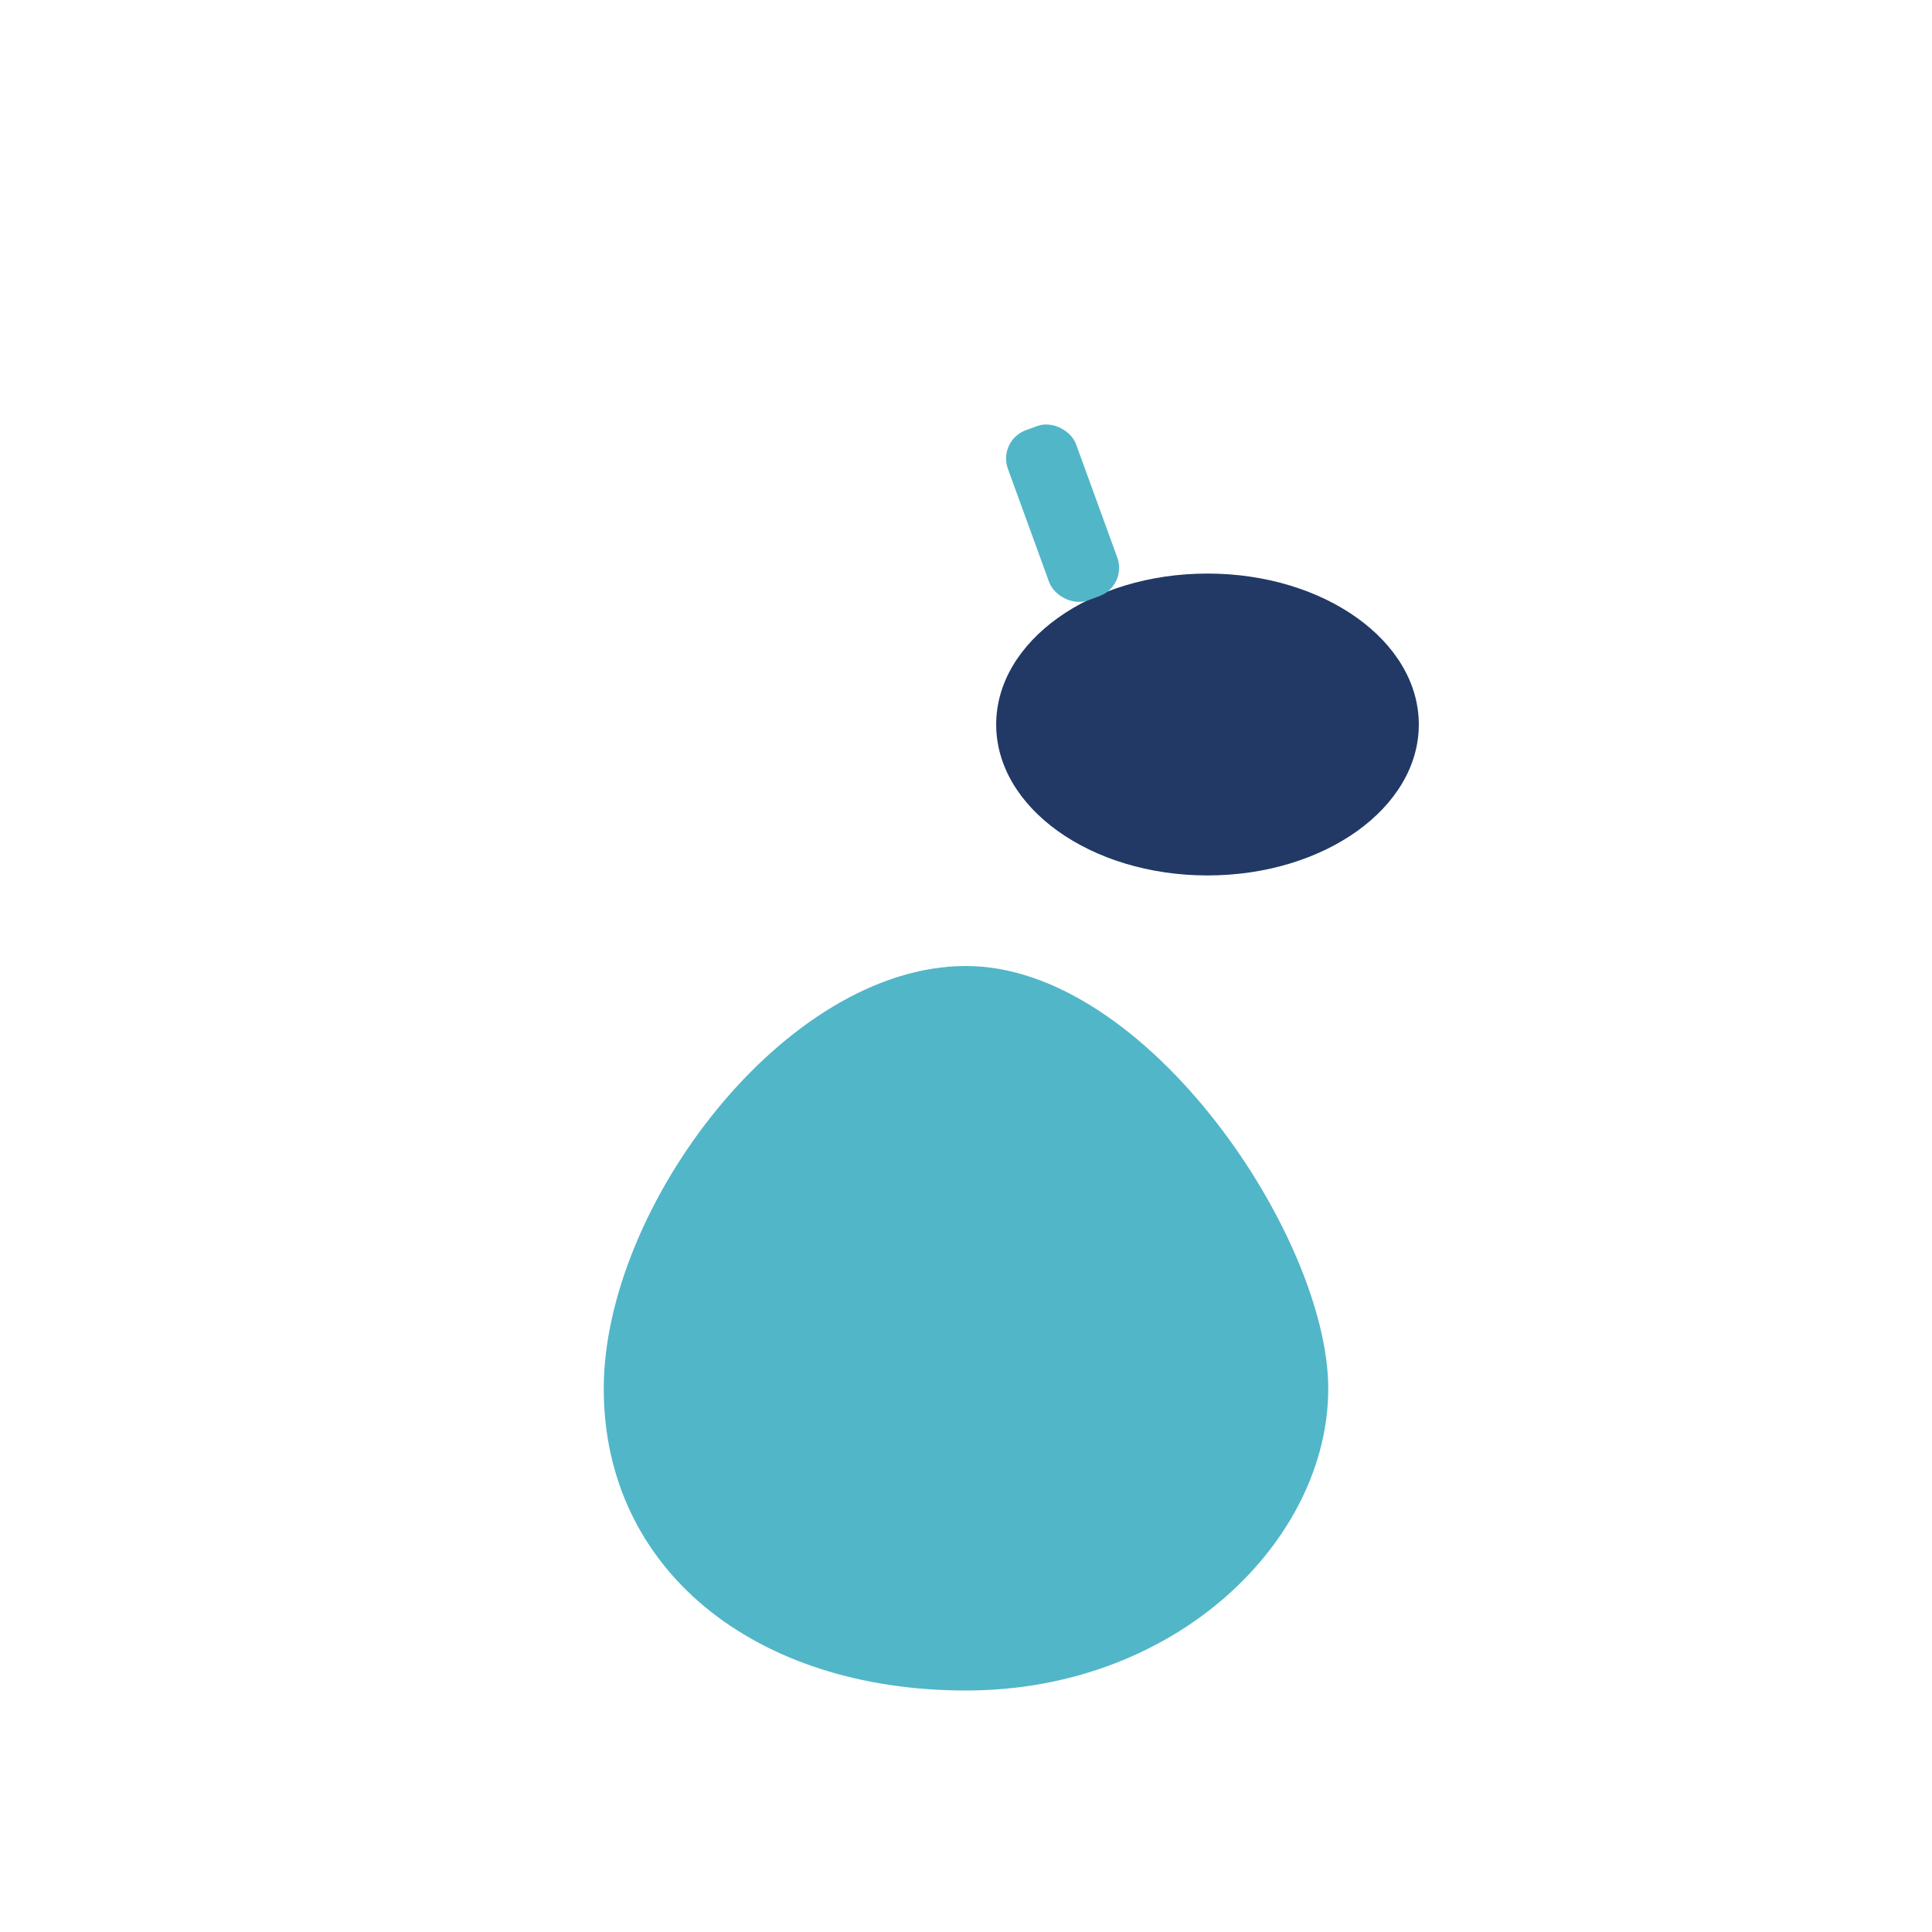
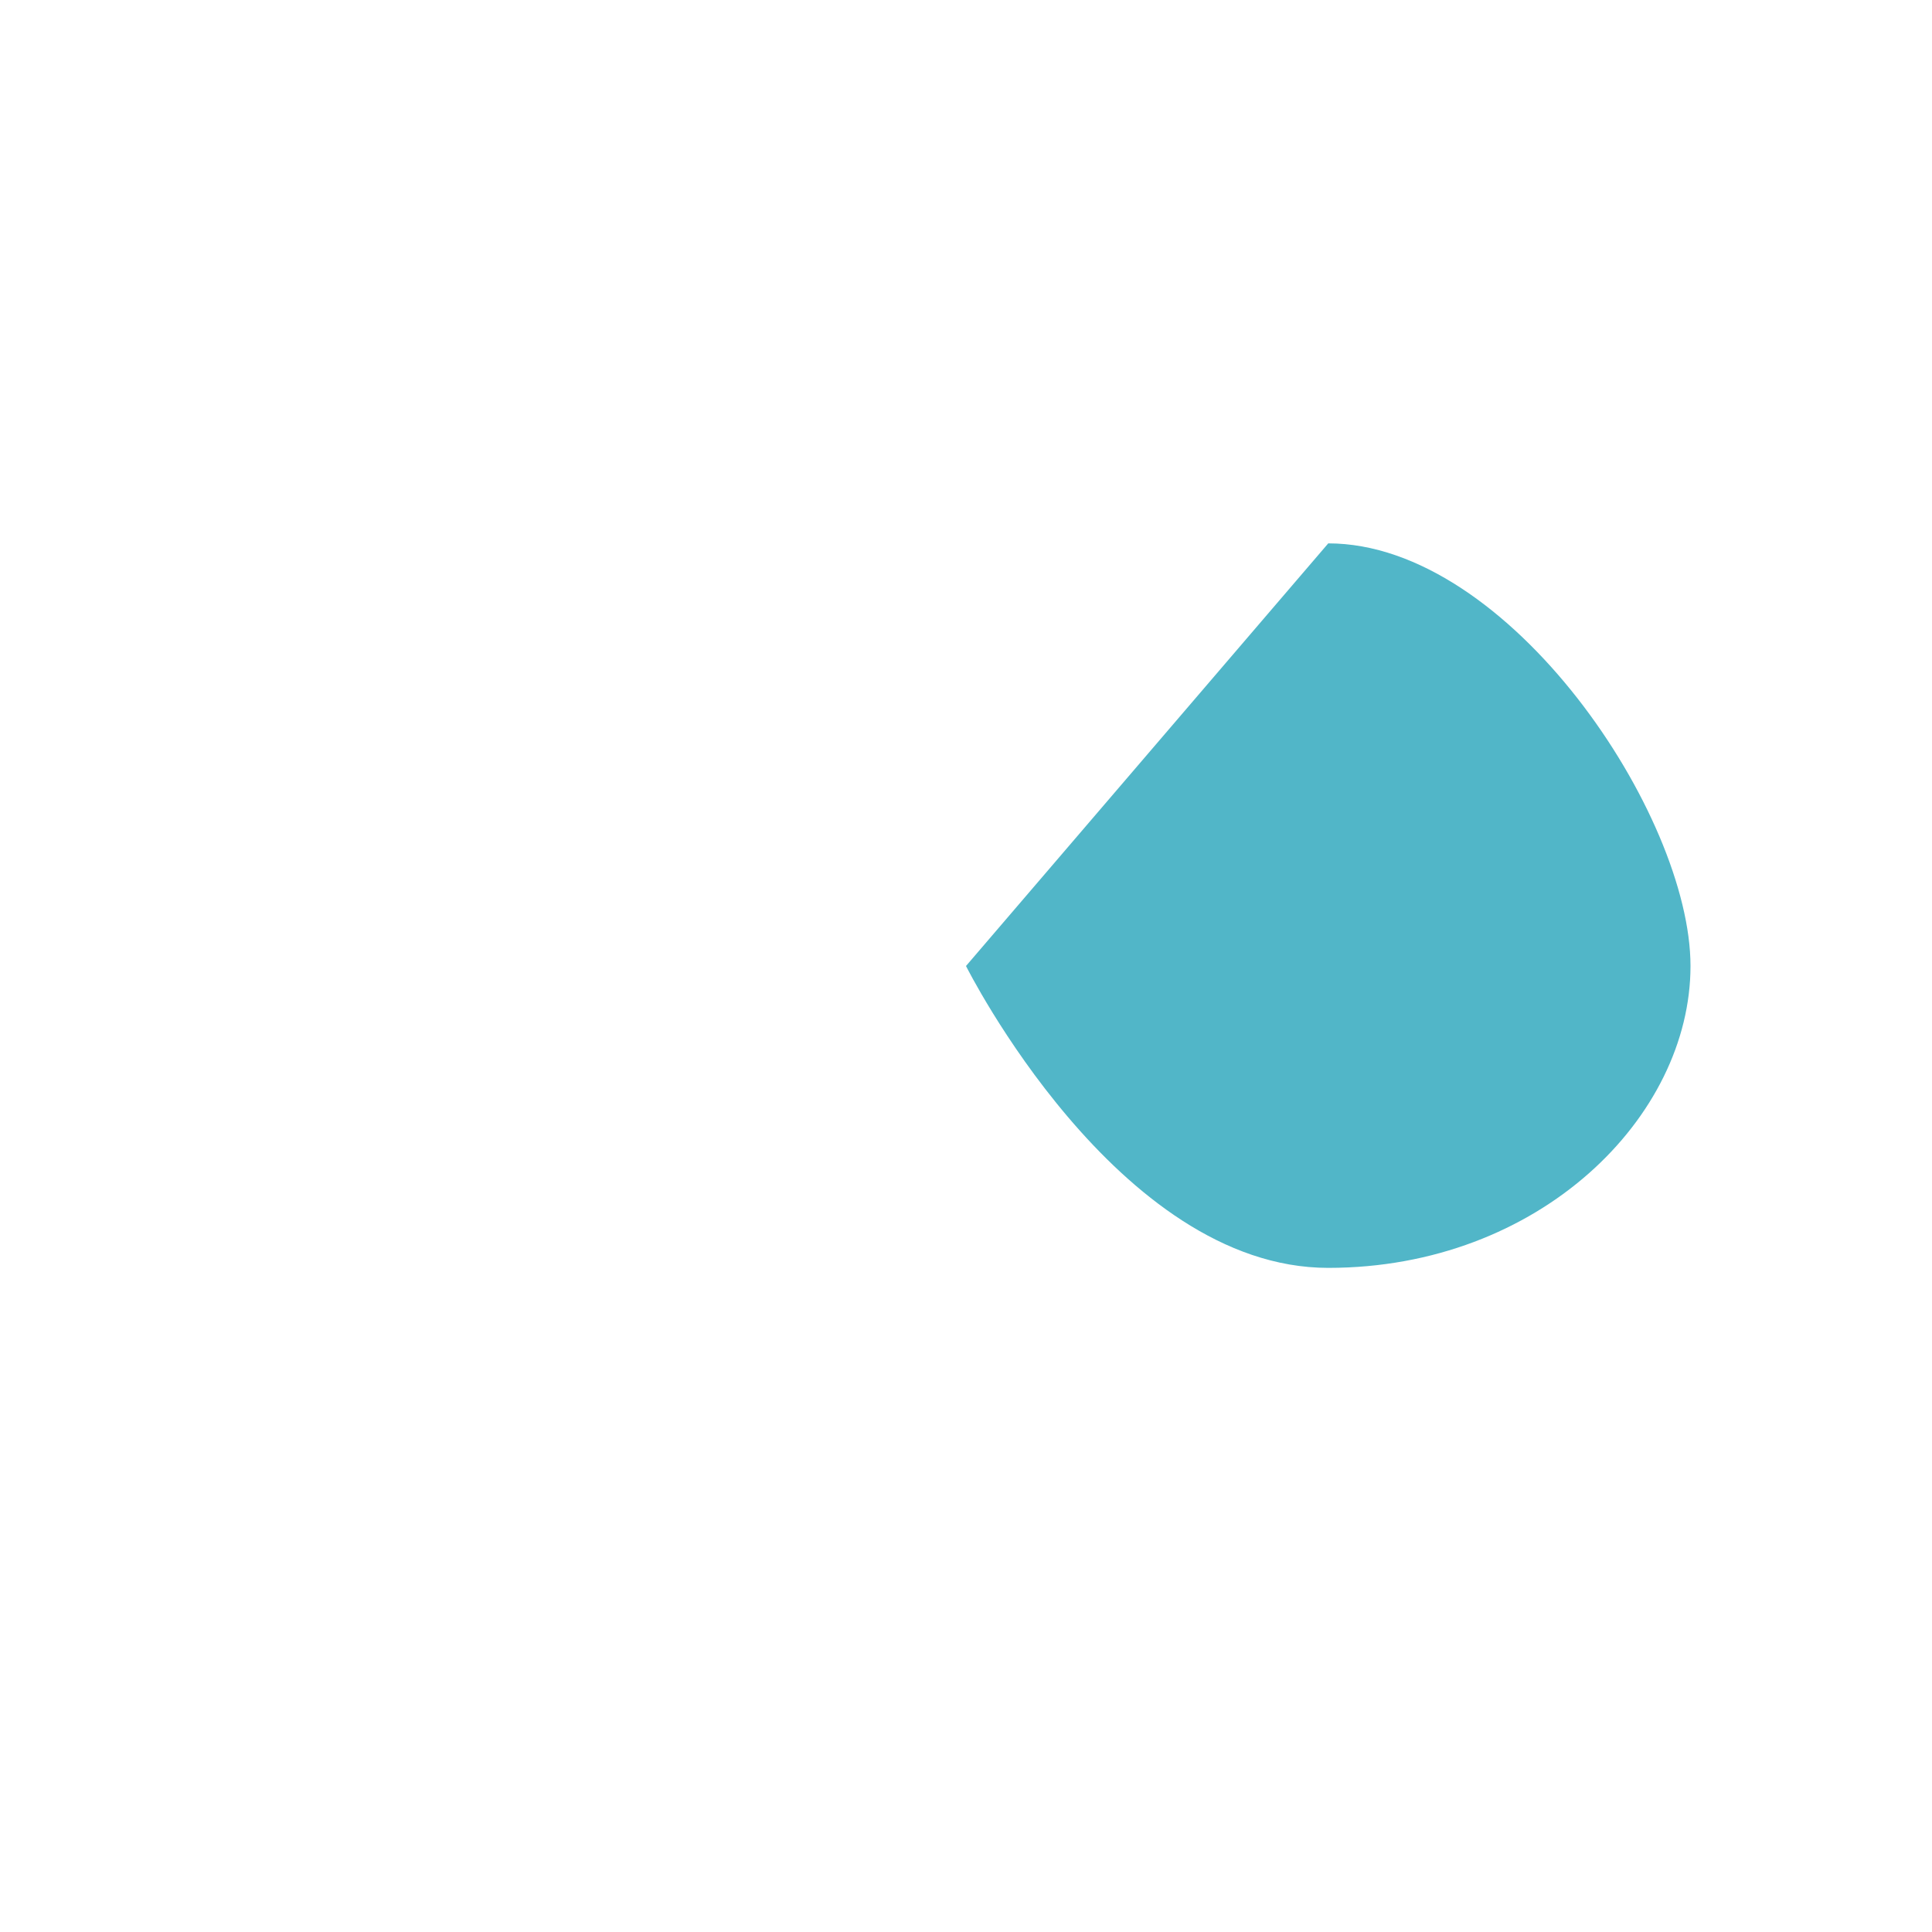
<svg xmlns="http://www.w3.org/2000/svg" width="32" height="32" viewBox="0 0 32 32">
-   <ellipse cx="20" cy="12" rx="3.5" ry="2.5" fill="#223966" />
-   <path d="M16 16c-3 0-6 4-6 7s2.5 5 6 5 6-2.5 6-5-3-7-6-7z" fill="#51B6C8" />
-   <rect x="17" y="7" width="1.2" height="3" rx=".5" fill="#51B6C8" transform="rotate(-20 17.6 8.5)" />
+   <path d="M16 16s2.5 5 6 5 6-2.5 6-5-3-7-6-7z" fill="#51B6C8" />
</svg>